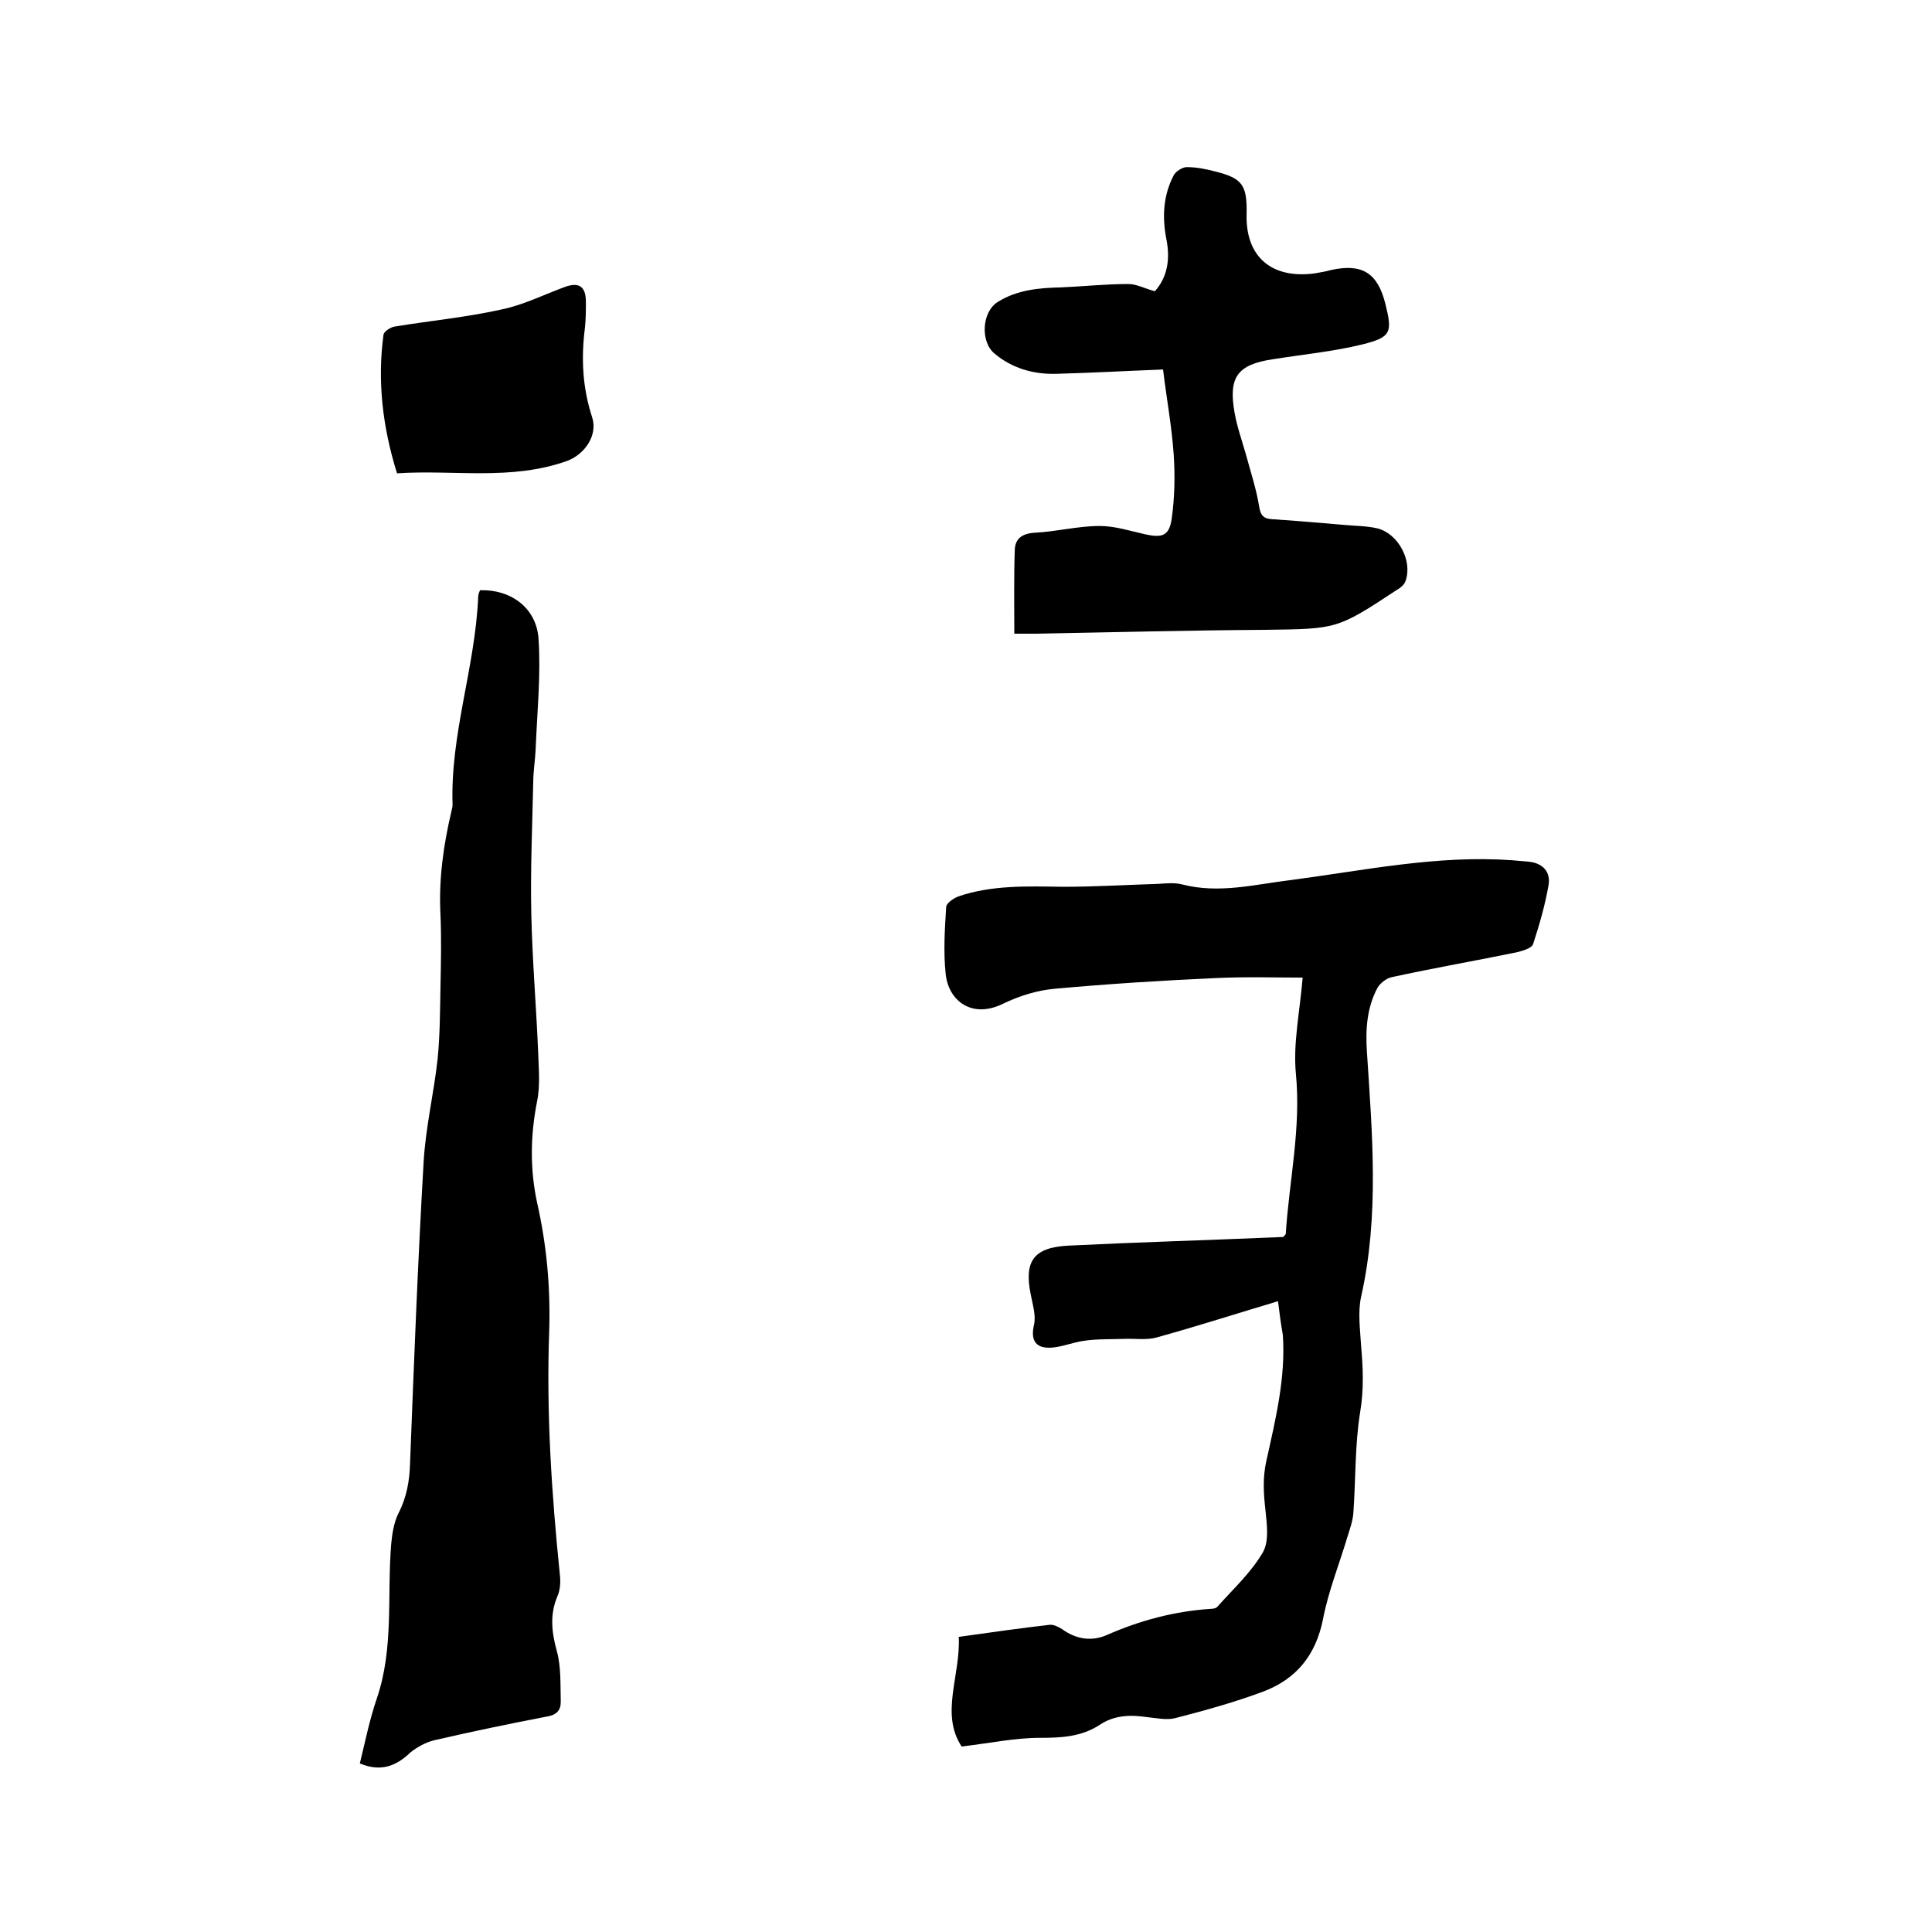
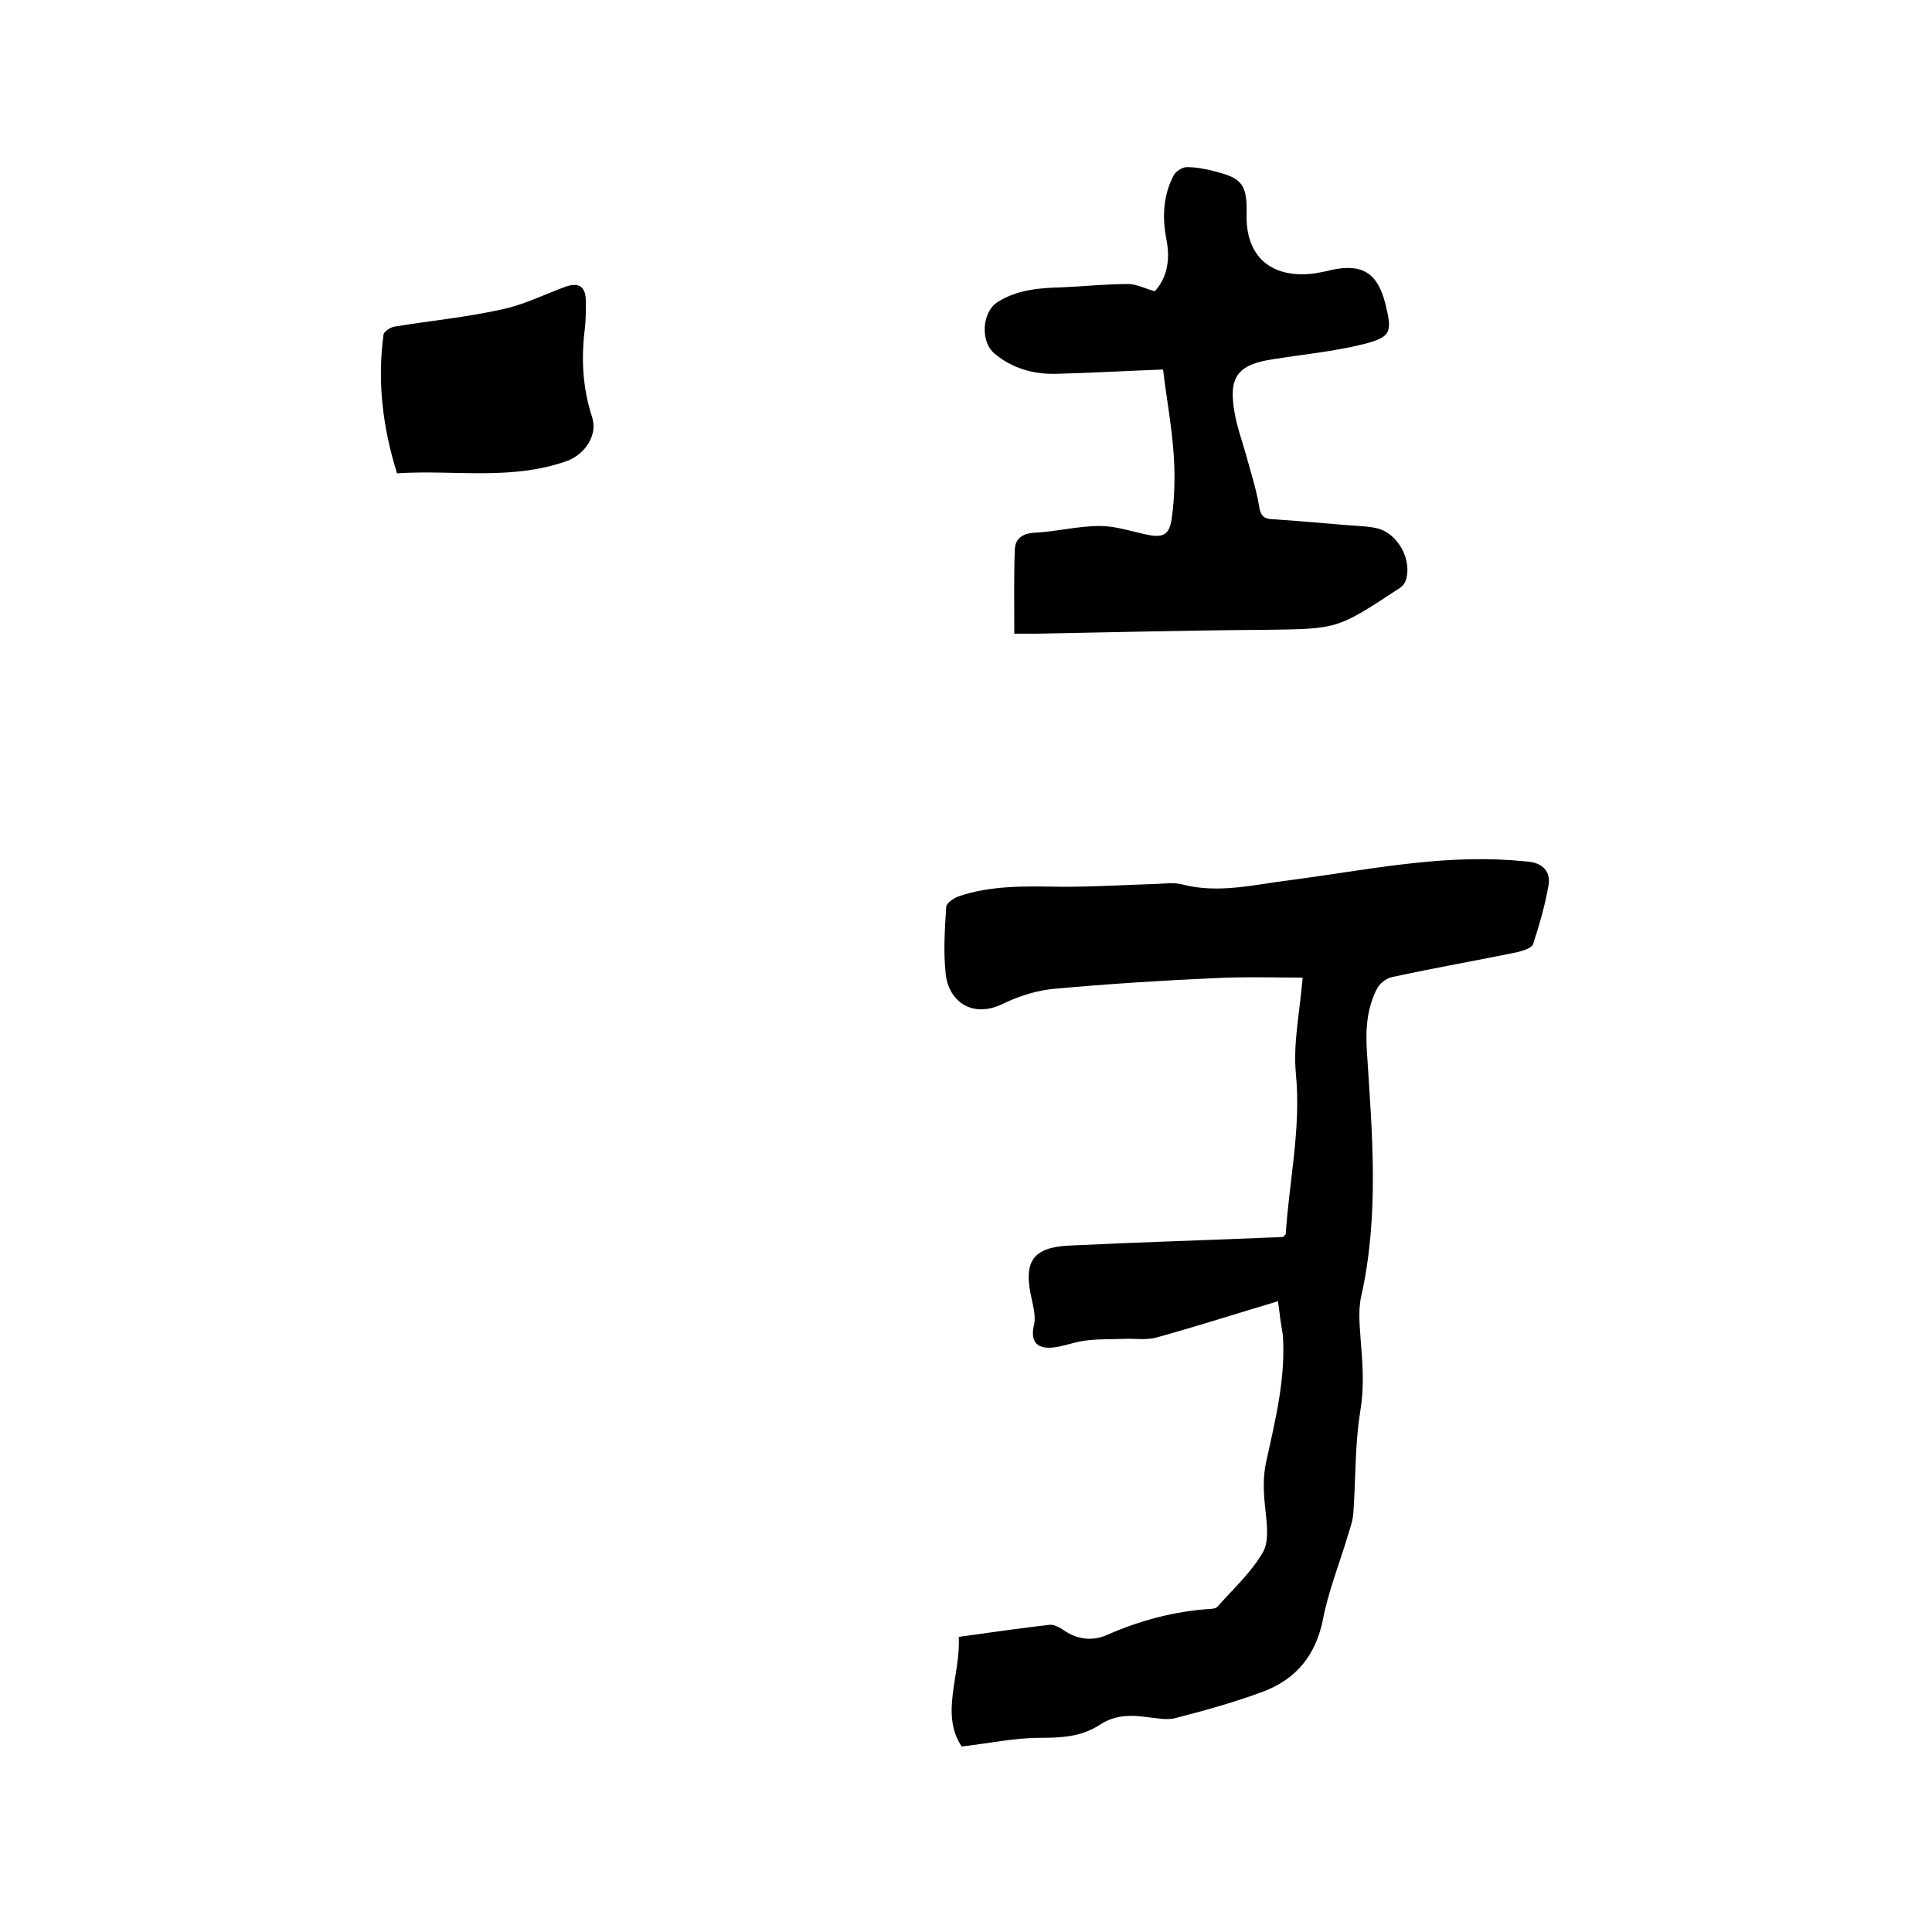
<svg xmlns="http://www.w3.org/2000/svg" enable-background="new 0 0 400 400" viewBox="0 0 400 400">
  <path d="m264.6 269.4c-8.7 2.6-16.8 5.2-25.1 7.5-2.1.6-4.5.2-6.8.3-2.8.1-5.6 0-8.3.4-2.2.3-4.3 1.2-6.5 1.4-3.5.3-4.6-1.5-3.8-4.8.4-1.9-.3-4.1-.7-6.2-1.4-6.9.6-9.7 7.7-10.1 14.1-.7 28.1-1.1 42.2-1.7.8 0 1.7-.1 2.4-.1.2-.3.4-.4.5-.6.7-11 3.2-21.9 2.1-33.2-.6-6.3.8-12.7 1.4-19.9-5.6 0-11.8-.2-18 .1-11.1.5-22.2 1.2-33.2 2.2-3.7.3-7.5 1.5-10.8 3.1-6.5 3.2-11.3-.6-11.9-6.1-.5-4.6-.2-9.3.1-13.9 0-.8 1.5-1.8 2.5-2.2 7-2.4 14.4-2.1 21.7-2 6.5 0 13.1-.4 19.6-.6 1.7-.1 3.4-.3 5 .1 7.7 2 15.1 0 22.6-.9 15.2-2 30.3-5.2 45.7-4.1 1.2.1 2.3.2 3.5.3 3 .3 4.6 2.2 4.1 4.9-.7 4.1-1.9 8.2-3.2 12.2-.3.8-2 1.3-3.1 1.6-8.7 1.8-17.4 3.3-26.1 5.2-1.1.2-2.4 1.2-3 2.2-2.2 4.1-2.5 8.6-2.2 13.2 1.1 17 2.6 33.9-1.2 50.8-.7 3.2-.2 6.7 0 10.1.4 4.6.6 9.1-.2 13.8-1.1 6.8-.9 13.9-1.4 20.8-.1 1.6-.7 3.3-1.2 4.9-1.7 5.7-4 11.4-5.1 17.2-1.5 7.4-5.5 12.3-12.3 14.9-5.9 2.2-12 3.9-18.2 5.5-1.8.5-4 0-6-.2-3.4-.5-6.7-.4-9.7 1.6-3.8 2.5-8 2.7-12.4 2.7-5.2 0-10.3 1.1-16.2 1.8-4.5-6.8-.2-14.7-.6-22.7 6.5-.9 12.6-1.8 18.8-2.5.8-.1 1.8.4 2.6.9 2.9 2.1 6.1 2.6 9.3 1.2 6.8-3 13.9-4.9 21.4-5.4.5 0 1.2-.1 1.5-.5 3.2-3.6 6.9-7 9.3-11.1 1.4-2.3.9-5.9.6-8.8-.4-3.5-.6-6.8.2-10.3 1.9-8.6 4-17.1 3.4-26-.4-2.3-.7-4.5-1-7z" />
-   <path d="m74.5 365.1c1.1-4.5 2-9 3.5-13.4 3.6-10.5 2.1-21.4 3-32.1.2-2.2.6-4.5 1.5-6.3 1.7-3.3 2.3-6.7 2.4-10.4.8-20.7 1.6-41.5 2.8-62.2.4-7.2 2.1-14.2 2.9-21.4.5-5 .5-10.1.6-15.2.1-4.9.2-9.8 0-14.6-.4-7.4.6-14.5 2.3-21.7.1-.4.2-.8.2-1.2-.5-14.6 4.7-28.5 5.3-43 0-.5.2-1 .4-1.4 6.4-.2 11.7 3.7 12.1 10.1.5 7.5-.3 15.2-.6 22.8-.1 2.3-.5 4.6-.5 6.9-.2 9.1-.6 18.2-.4 27.2.2 9.4 1 18.8 1.4 28.2.1 3.5.5 7.2-.2 10.6-1.4 7.1-1.5 14 0 21 2 8.8 2.8 17.7 2.5 26.8-.6 16.7.5 33.4 2.2 50.1.2 1.5.1 3.3-.5 4.6-1.6 3.8-1.2 7.4-.1 11.4.9 3.3.7 7 .8 10.5 0 1.7-.9 2.7-2.9 3-7.8 1.5-15.5 3.1-23.3 4.9-1.7.4-3.5 1.4-4.9 2.5-3 2.9-6.2 4.1-10.5 2.3z" />
  <path d="m239.1 60.3c2.6-2.9 3.2-6.6 2.4-10.7-.9-4.6-.7-9.1 1.5-13.3.4-.8 1.8-1.7 2.7-1.7 2 0 4 .4 5.9.9 5.6 1.4 6.6 2.8 6.5 8.7-.3 8.9 5.1 13.6 14.1 12.4 1.2-.2 2.3-.4 3.4-.7 6.4-1.4 9.6.6 11.2 6.9 1.5 6 1.3 7-4.7 8.5-6.1 1.5-12.5 2.1-18.7 3.1-7.2 1.1-9.1 3.7-7.8 11 .5 2.9 1.5 5.7 2.3 8.5 1 3.7 2.2 7.3 2.8 11 .3 1.9 1 2.5 2.7 2.6 5.1.3 10.1.8 15.2 1.2 2.2.2 4.5.2 6.6.7 4.3 1.1 7.3 6.7 5.8 10.9-.2.5-.5.9-.9 1.2-.3.3-.7.5-1 .7-12.3 8.1-12.3 8-27.2 8.2-15.9.1-31.7.5-47.6.8-1.2 0-2.3 0-4.3 0 0-5.9-.1-11.7.1-17.4.1-2.2 1.4-3.3 4-3.5 4.5-.2 9-1.4 13.6-1.4 3.1 0 6.2 1 9.3 1.7 3.6.8 5.1.4 5.6-3.3.6-4.3.7-8.8.4-13.2-.4-5.9-1.5-11.7-2.2-17.6-7.7.3-14.9.7-22.2.9-4.6.1-9-1.1-12.7-4.2-3-2.5-2.6-8.7.7-10.7 4-2.5 8.5-2.9 13.1-3 4.6-.2 9.3-.7 13.9-.7 1.7 0 3.3.9 5.5 1.5z" />
  <path d="m82.2 98c-3-9.6-4.1-19.1-2.8-28.7.1-.7 1.5-1.6 2.4-1.7 7.3-1.2 14.7-1.9 21.9-3.5 4.5-.9 8.7-3 13-4.6 3.1-1.2 4.6-.3 4.6 3 0 1.8 0 3.6-.2 5.4-.8 6.3-.5 12.4 1.5 18.5 1.2 3.7-1.5 7.6-5.1 9-11.7 4.2-23.6 1.8-35.3 2.6z" />
</svg>